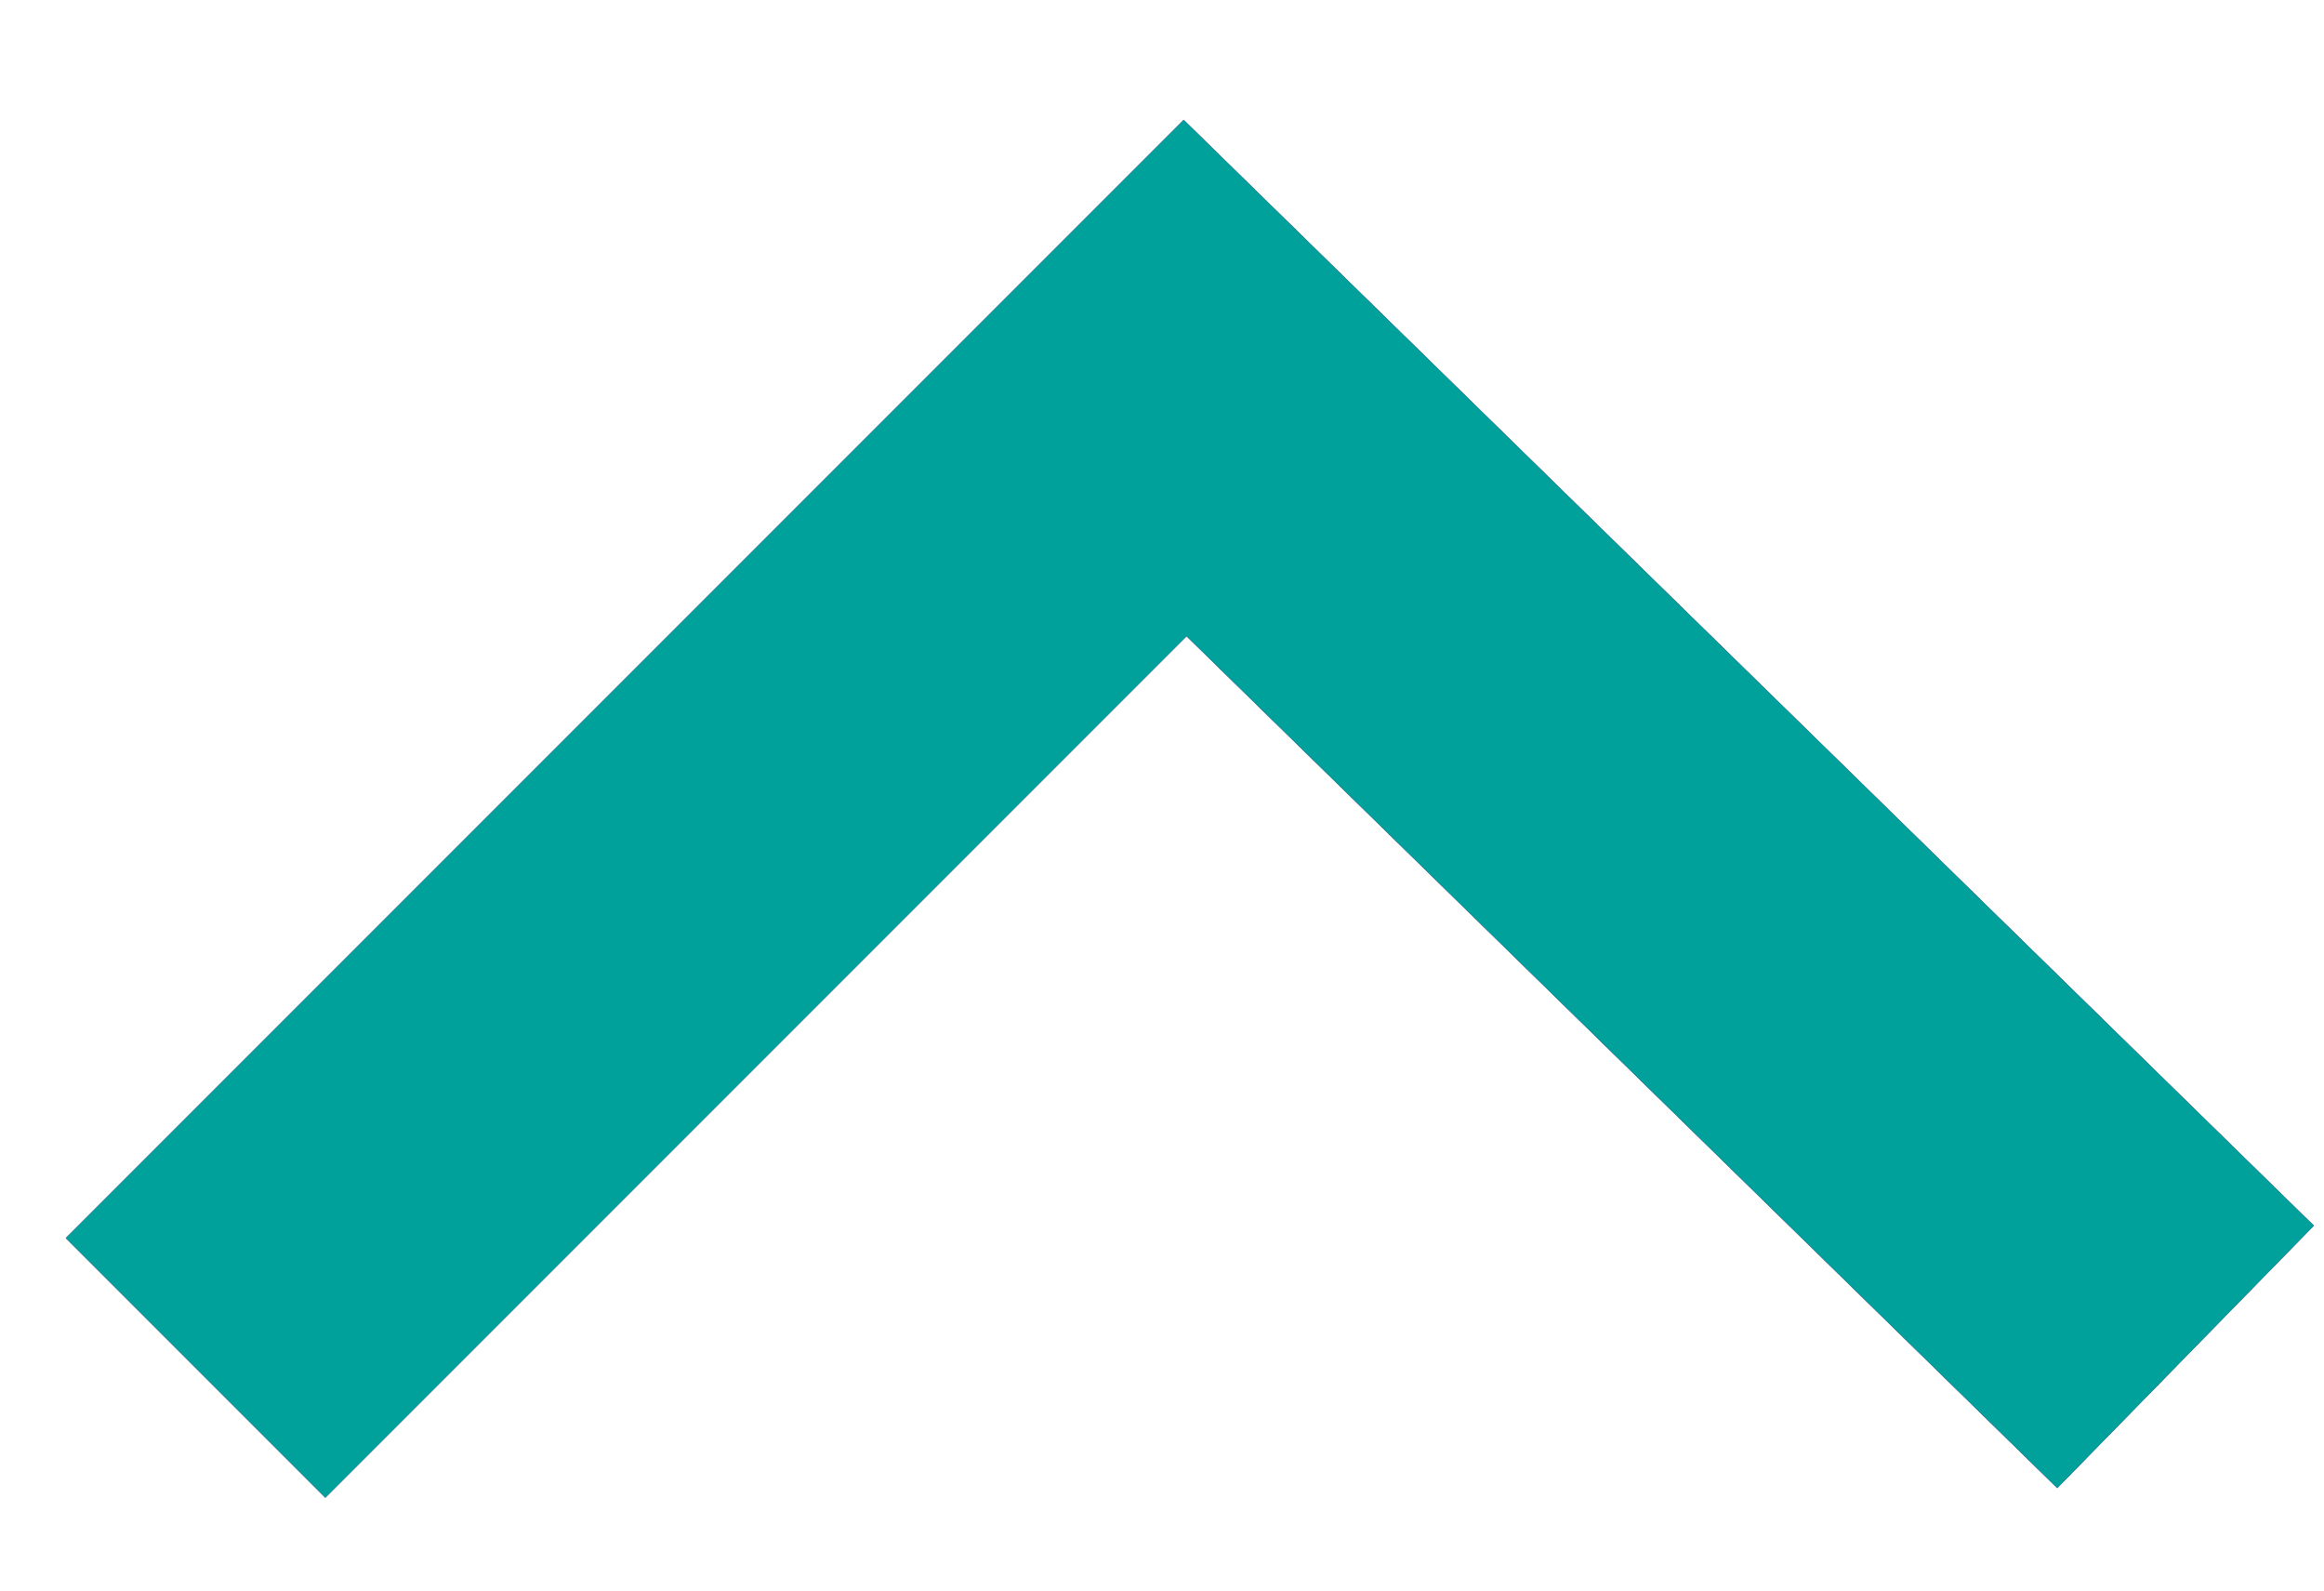
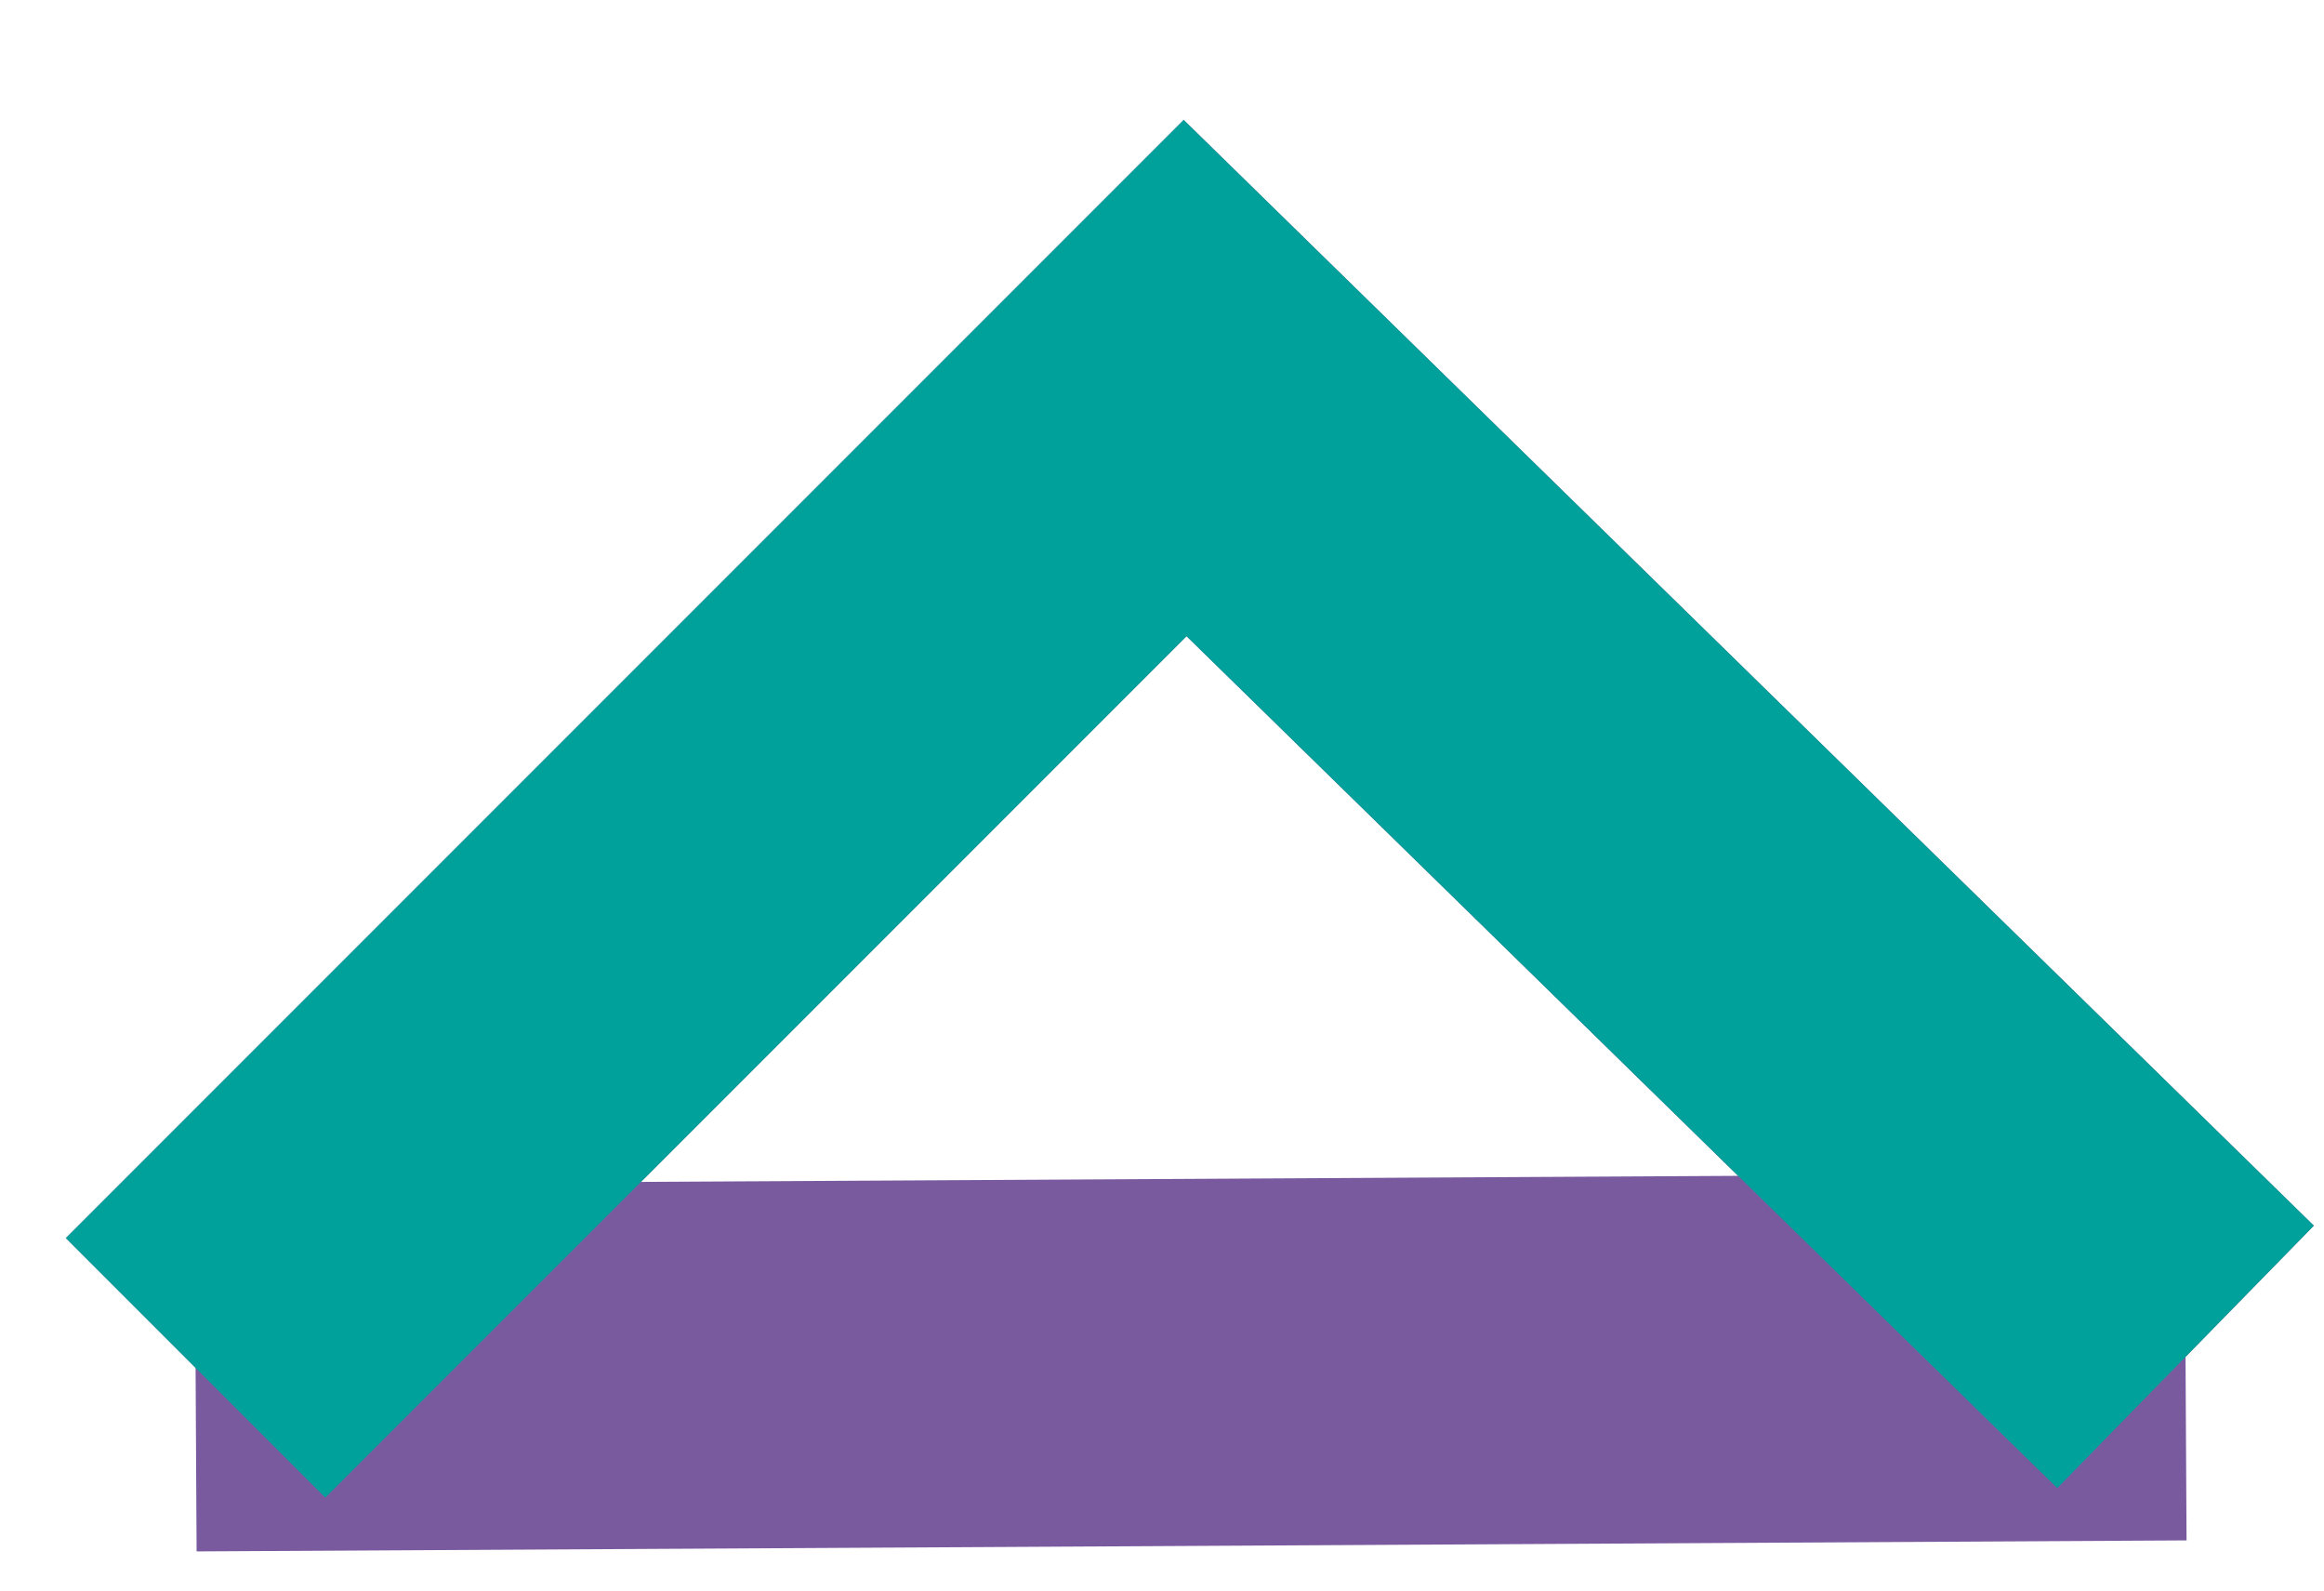
<svg xmlns="http://www.w3.org/2000/svg" width="19" height="13" viewBox="0 0 19 13" fill="none">
  <path d="M17.868 11.09L9.689 3.09L1.599 11.18" stroke="#795A9F" stroke-width="3" />
-   <path d="M17.868 11.09L9.689 3.09L1.599 11.18" stroke="#795A9F" stroke-width="3" />
-   <path d="M17.868 11.09L9.689 3.09L1.599 11.18" stroke="#795A9F" stroke-width="3" />
+   <path d="M17.868 11.09L1.599 11.18" stroke="#795A9F" stroke-width="3" />
  <path d="M17.868 11.09L9.689 3.09L1.599 11.18" stroke="#00A09B" stroke-width="3" />
</svg>